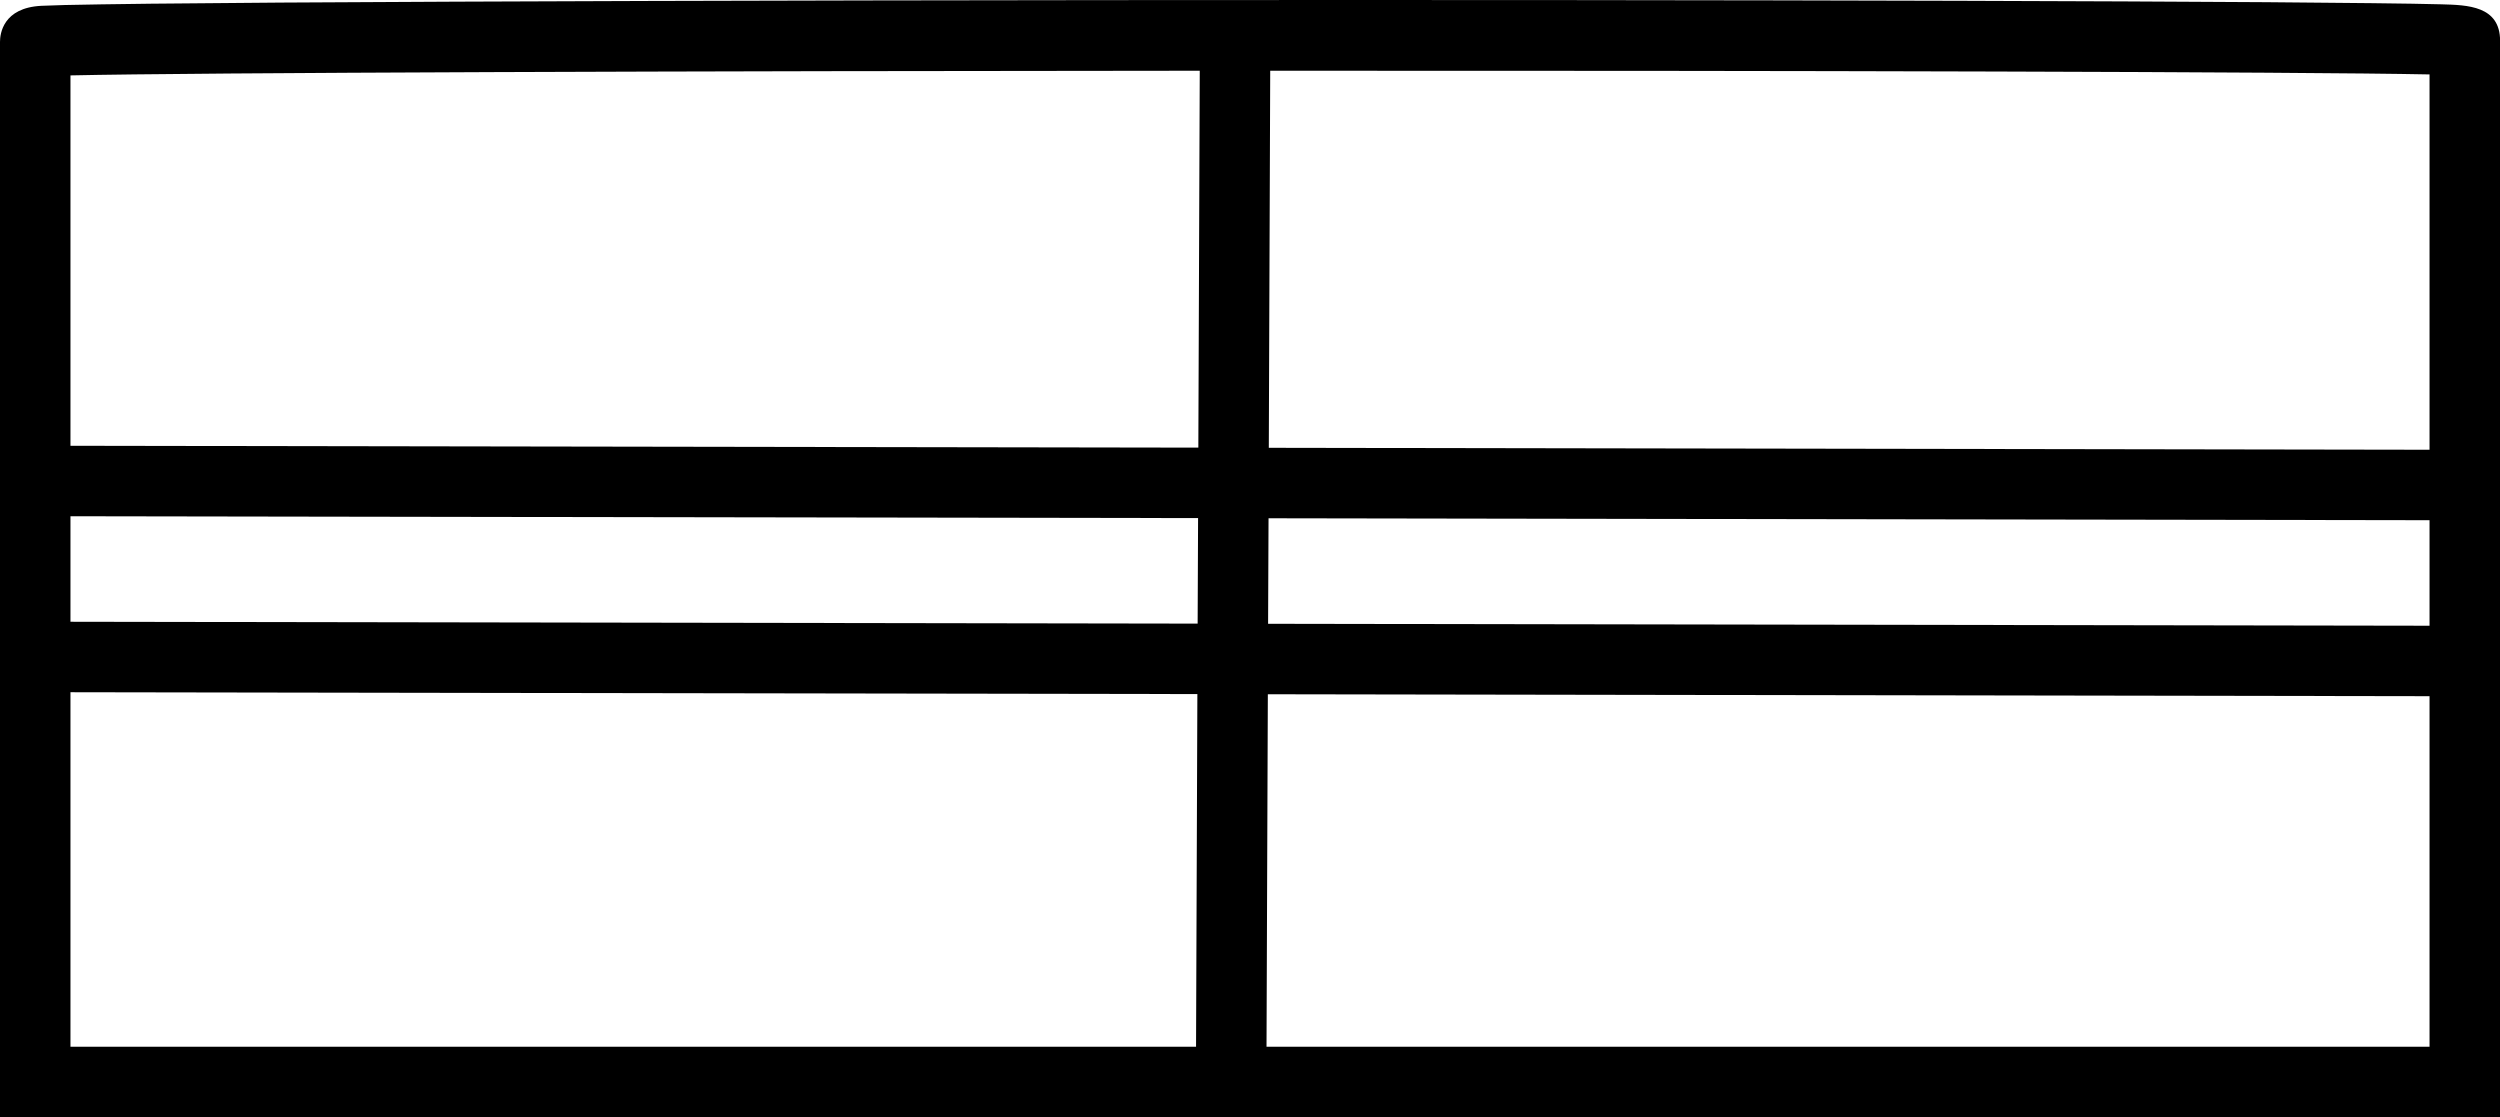
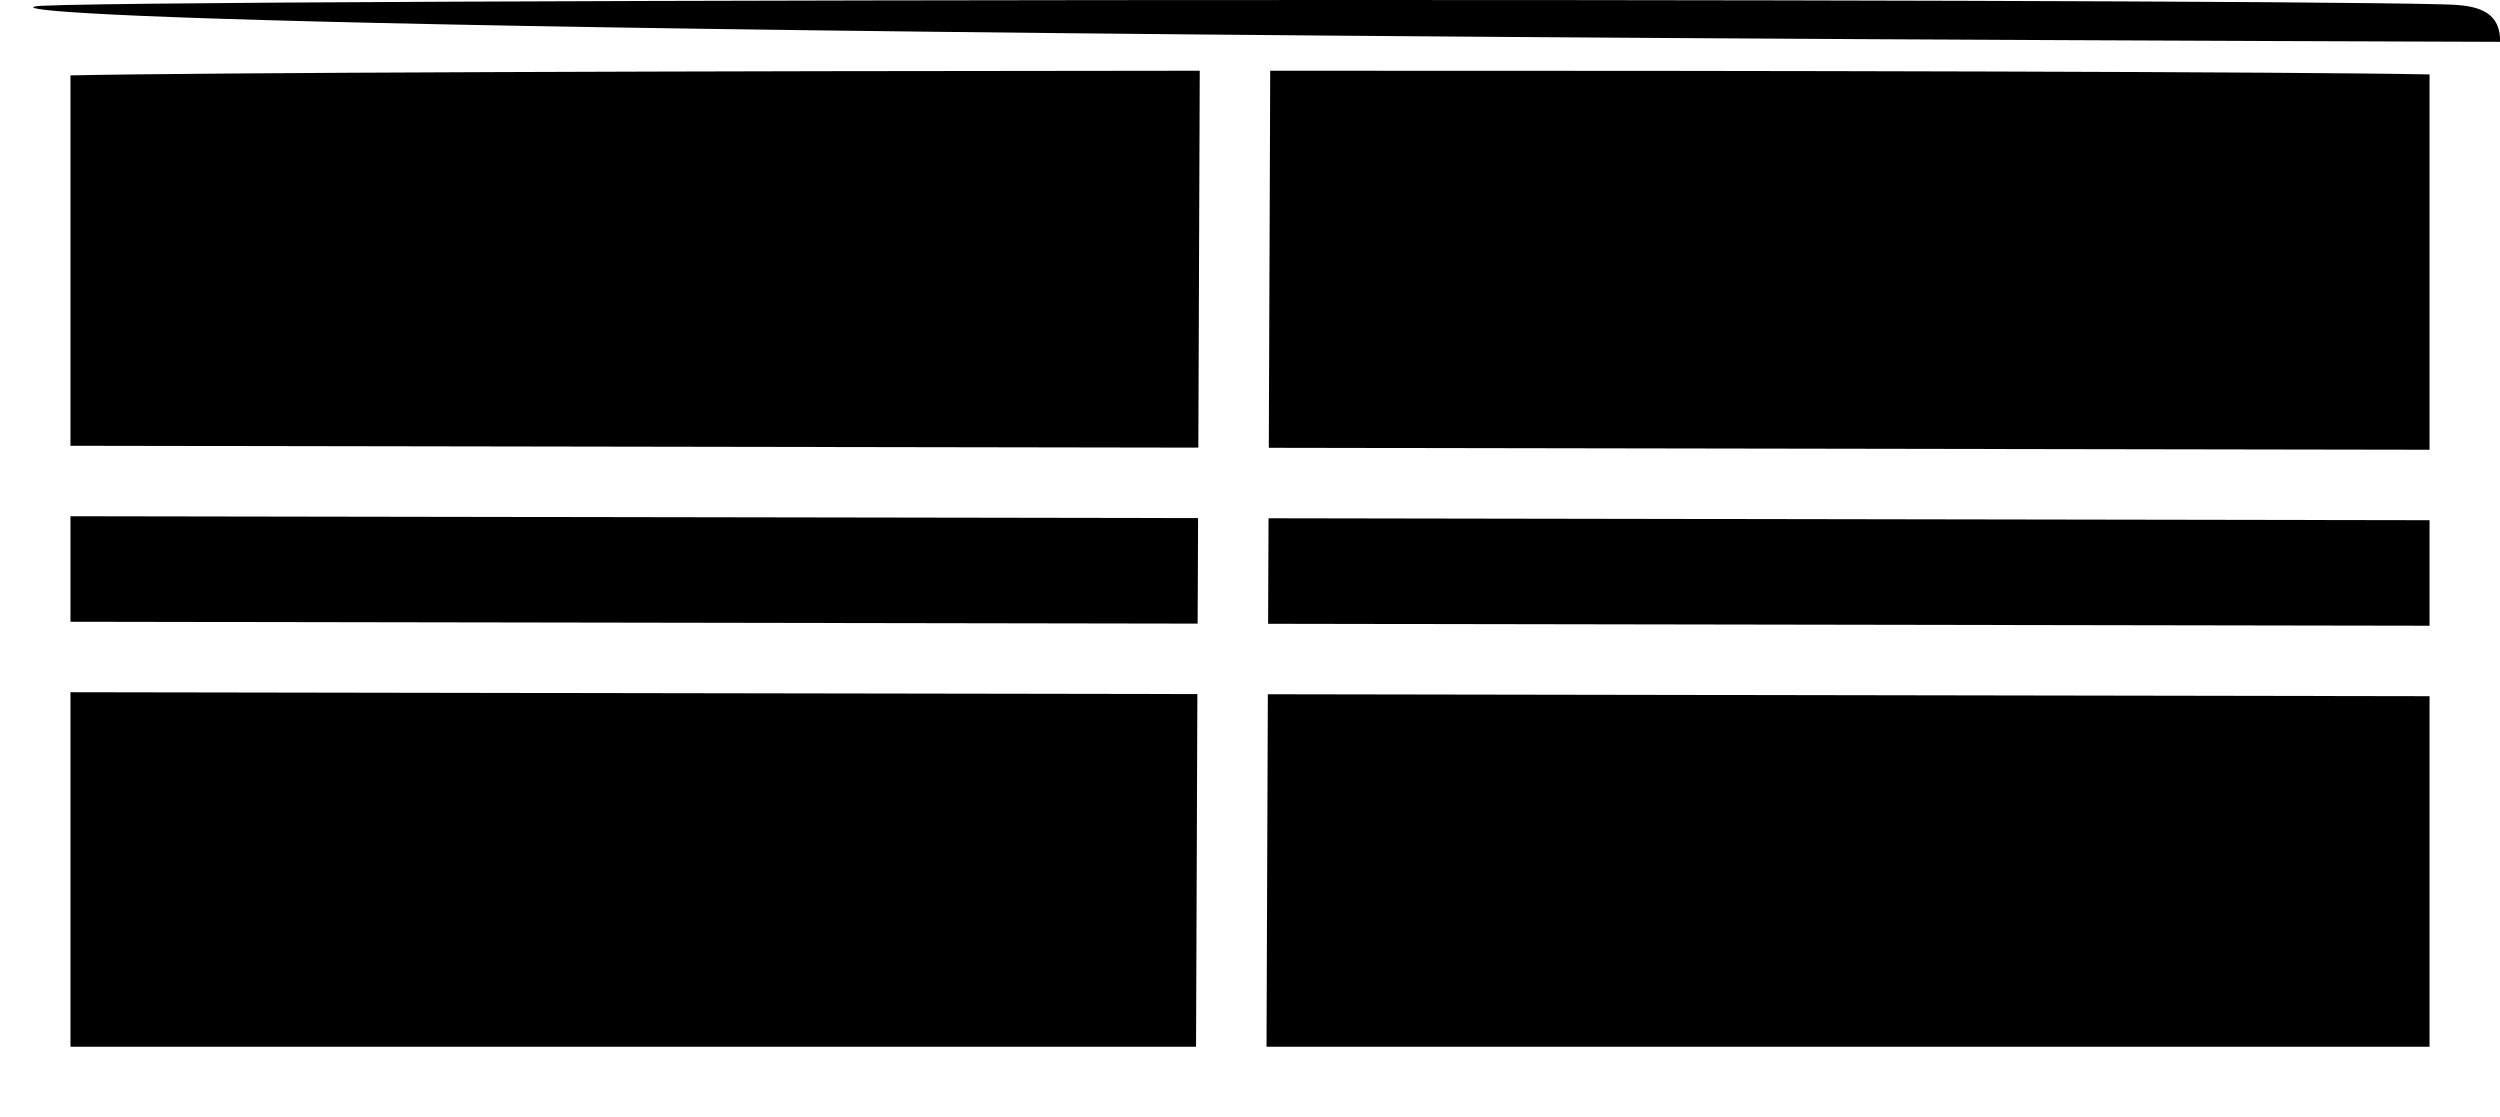
<svg xmlns="http://www.w3.org/2000/svg" id="Calque_1" viewBox="0 0 283.83 126.84">
-   <path d="M283.83,126.84H0V4.75C0,3.84.34.88,4.69.66c.61-.03,1.5-.06,2.67-.09,2.26-.05,5.57-.1,9.78-.15,8.07-.09,19.67-.17,34.47-.23,27.23-.12,64.46-.19,102.14-.19,33.82,0,64.84.06,87.36.16,12.16.05,21.64.12,28.19.2,3.4.04,6.07.08,7.88.13,2.97.08,6.66.17,6.66,4.15v122.21ZM143.79,118.84h132.04v-39.8l-131.89-.22-.15,40.02ZM8,118.84h127.79l.15-40.04-127.94-.21v40.25ZM143.97,70.82l131.86.22v-11.98l-131.81-.22-.05,11.98ZM8,70.59l127.97.21.05-11.98-128.02-.21v11.98ZM144.05,50.84l131.78.22V8.45c-14.75-.3-72.91-.44-131.62-.42l-.16,42.81ZM8,50.61l128.05.21.16-42.79c-57.57.03-113.79.21-128.21.53v42.05Z" />
+   <path d="M283.83,126.84V4.75C0,3.84.34.88,4.69.66c.61-.03,1.5-.06,2.67-.09,2.26-.05,5.57-.1,9.78-.15,8.07-.09,19.67-.17,34.47-.23,27.23-.12,64.46-.19,102.14-.19,33.82,0,64.84.06,87.36.16,12.16.05,21.64.12,28.19.2,3.4.04,6.07.08,7.88.13,2.97.08,6.66.17,6.66,4.15v122.21ZM143.79,118.84h132.04v-39.8l-131.89-.22-.15,40.02ZM8,118.84h127.79l.15-40.04-127.94-.21v40.25ZM143.97,70.82l131.86.22v-11.98l-131.81-.22-.05,11.98ZM8,70.59l127.97.21.05-11.98-128.02-.21v11.98ZM144.05,50.84l131.78.22V8.45c-14.75-.3-72.91-.44-131.62-.42l-.16,42.81ZM8,50.61l128.05.21.16-42.79c-57.57.03-113.79.21-128.21.53v42.05Z" />
</svg>